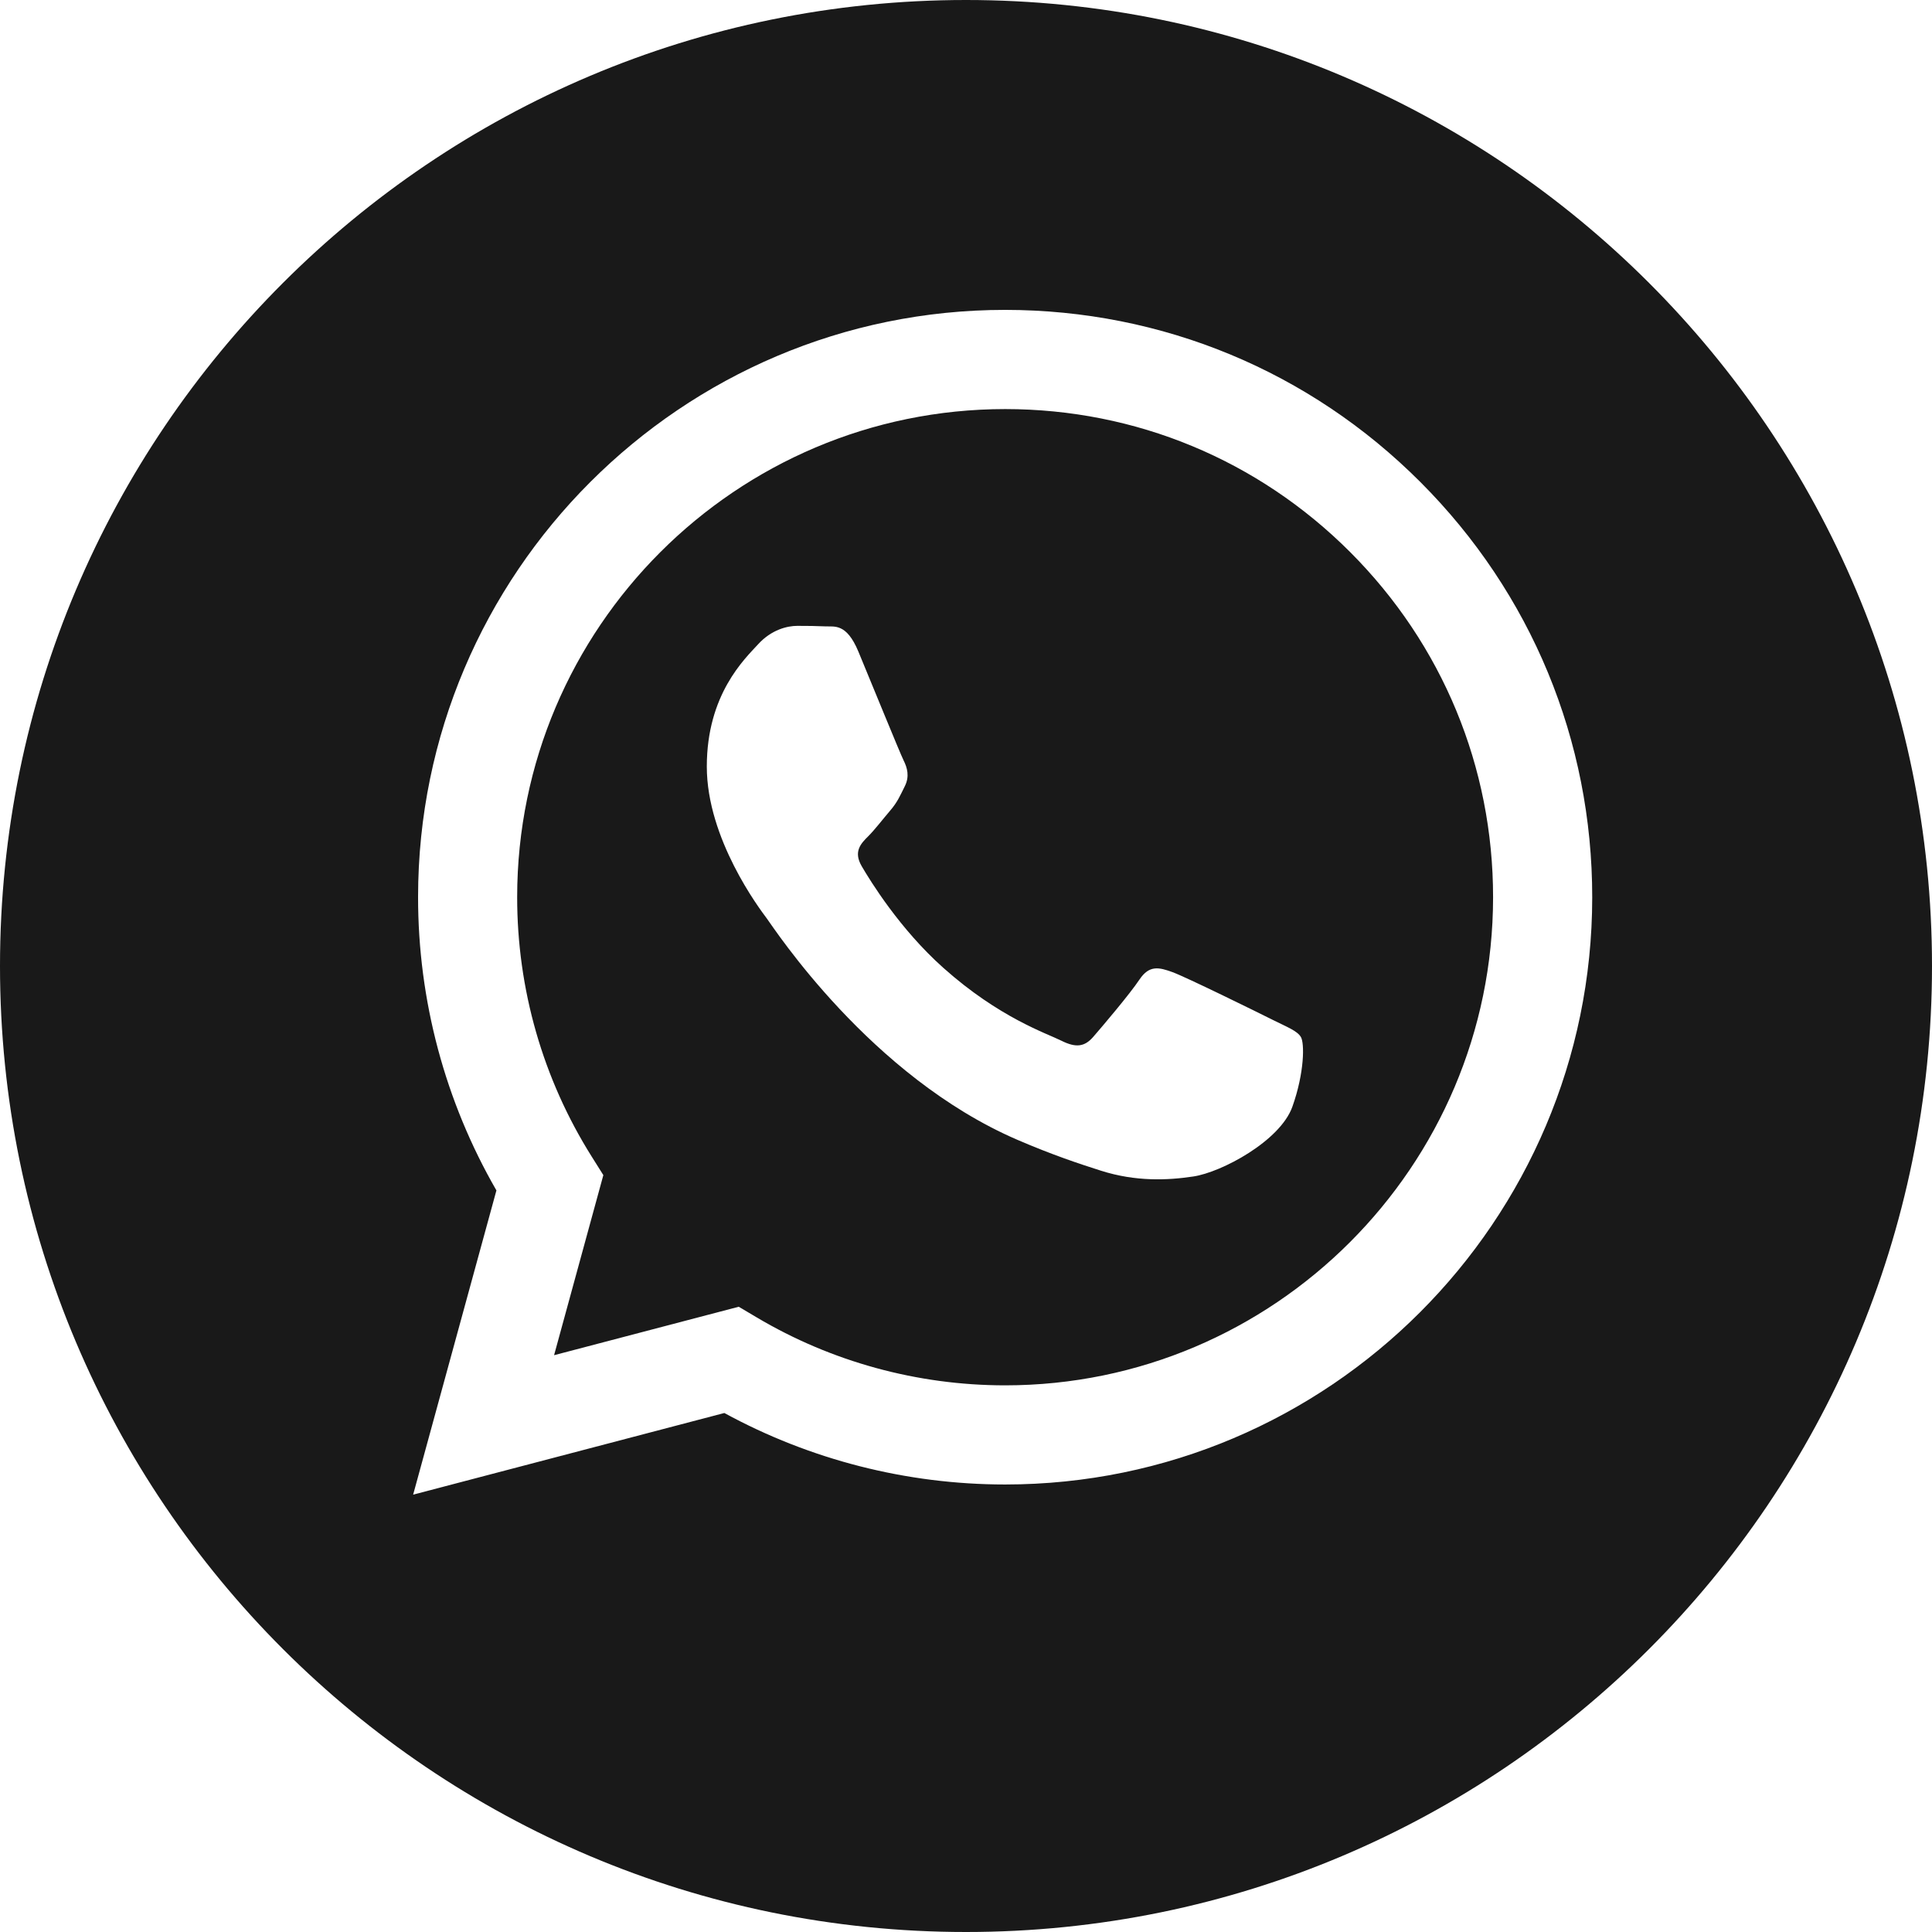
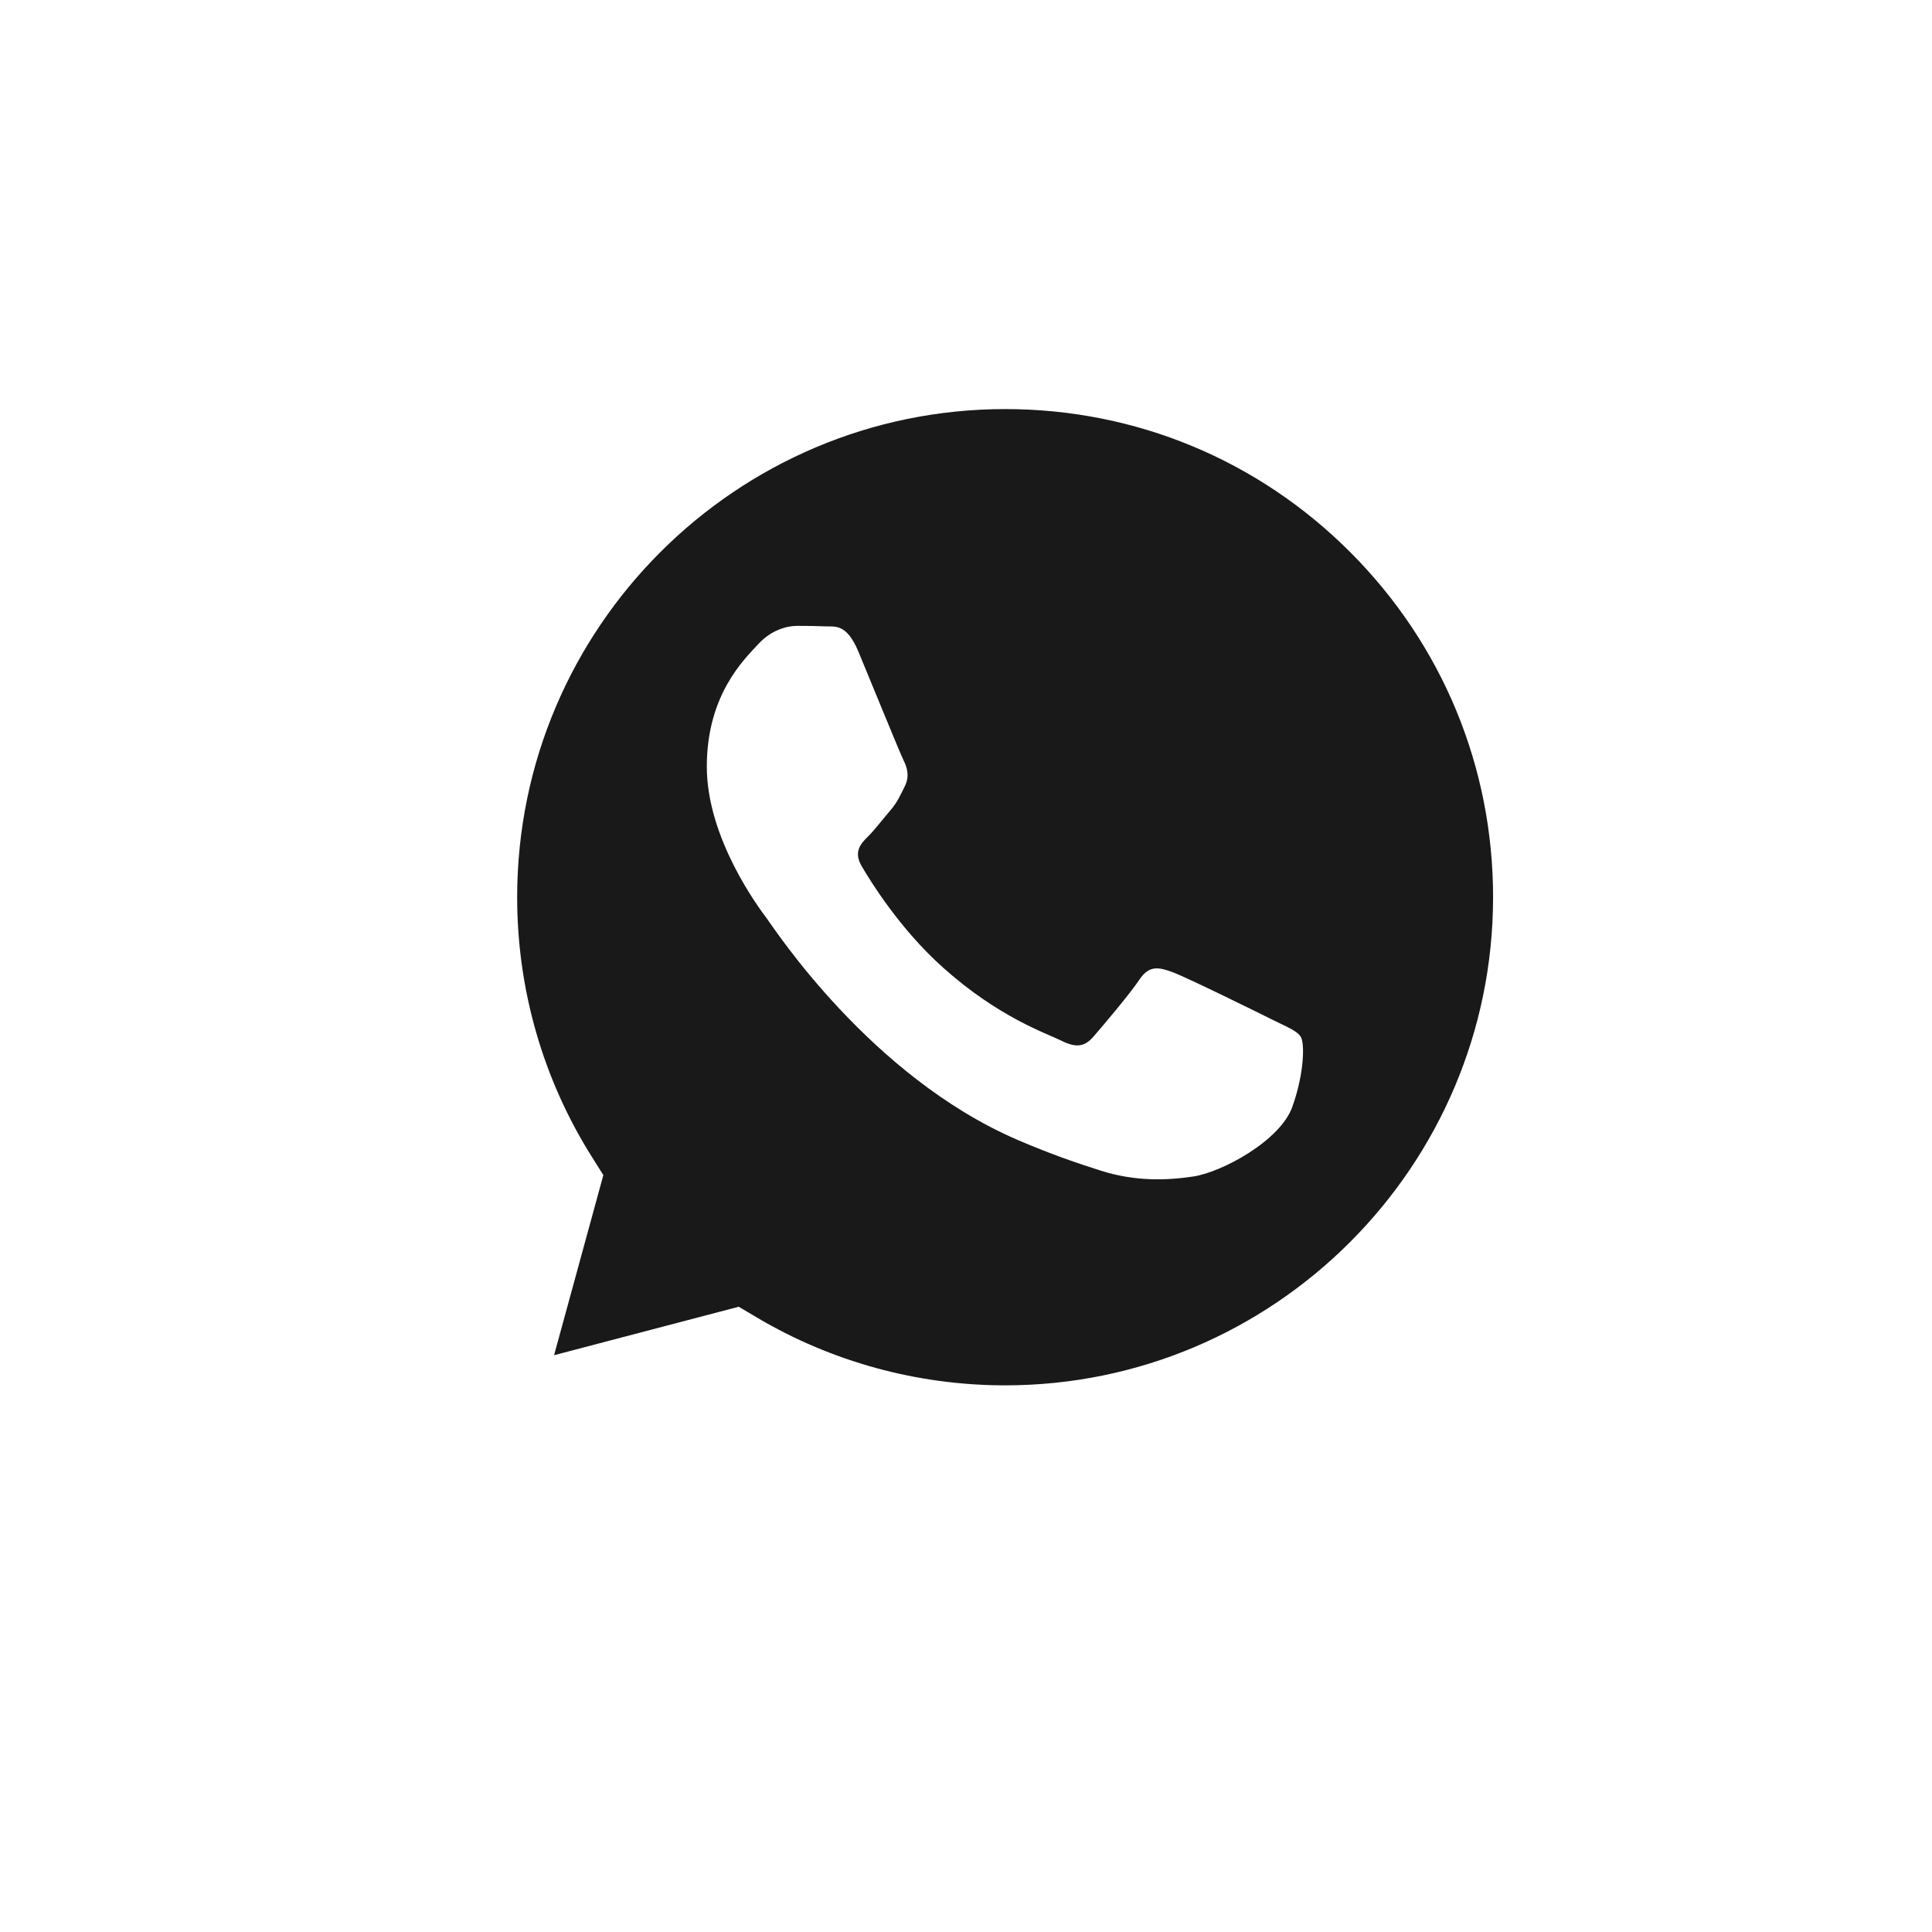
<svg xmlns="http://www.w3.org/2000/svg" width="38" height="38" viewBox="0 0 38 38" fill="none">
  <g opacity="0.9" clip-path="url(#clip0_596_161)">
    <path d="M19.773 8.046C14.479 8.046 10.174 12.351 10.172 17.643C10.171 19.456 10.678 21.222 11.639 22.75L11.867 23.113L10.898 26.655L14.53 25.702L14.881 25.91C16.354 26.785 18.043 27.247 19.765 27.248H19.769C25.059 27.248 29.364 22.942 29.367 17.65C29.368 15.086 28.37 12.675 26.558 10.861C24.746 9.046 22.337 8.047 19.773 8.046ZM25.419 21.769C25.178 22.443 24.025 23.058 23.471 23.14C22.974 23.215 22.345 23.246 21.654 23.026C21.235 22.893 20.698 22.715 20.009 22.418C17.115 21.169 15.224 18.255 15.08 18.062C14.936 17.87 13.902 16.498 13.902 15.078C13.902 13.657 14.647 12.96 14.912 12.671C15.176 12.382 15.489 12.31 15.681 12.31C15.874 12.31 16.066 12.312 16.234 12.32C16.412 12.329 16.649 12.253 16.883 12.815C17.124 13.393 17.701 14.813 17.773 14.957C17.845 15.101 17.893 15.27 17.797 15.463C17.701 15.655 17.653 15.775 17.508 15.944C17.364 16.112 17.206 16.32 17.076 16.449C16.931 16.593 16.781 16.75 16.949 17.038C17.118 17.327 17.697 18.272 18.555 19.037C19.657 20.02 20.586 20.324 20.875 20.469C21.163 20.613 21.332 20.589 21.5 20.397C21.668 20.204 22.221 19.554 22.413 19.265C22.606 18.977 22.798 19.025 23.062 19.121C23.327 19.217 24.745 19.915 25.034 20.06C25.323 20.204 25.515 20.276 25.587 20.397C25.659 20.517 25.659 21.095 25.419 21.769Z" fill="black" />
-     <path d="M19 0C8.507 0 0 8.507 0 19C0 29.493 8.507 38 19 38C29.493 38 38 29.493 38 19C38 8.507 29.493 0 19 0ZM19.77 29.198C19.769 29.198 19.77 29.198 19.77 29.198H19.765C17.832 29.197 15.934 28.712 14.247 27.792L8.126 29.398L9.764 23.414C8.754 21.663 8.222 19.677 8.223 17.642C8.225 11.275 13.405 6.095 19.77 6.095C22.859 6.097 25.758 7.299 27.938 9.482C30.118 11.664 31.319 14.566 31.317 17.651C31.314 24.018 26.134 29.198 19.77 29.198Z" fill="black" />
  </g>
  <defs>
    <clipPath id="clip0_596_161">
      <rect width="38" height="38" fill="white" />
    </clipPath>
  </defs>
</svg>